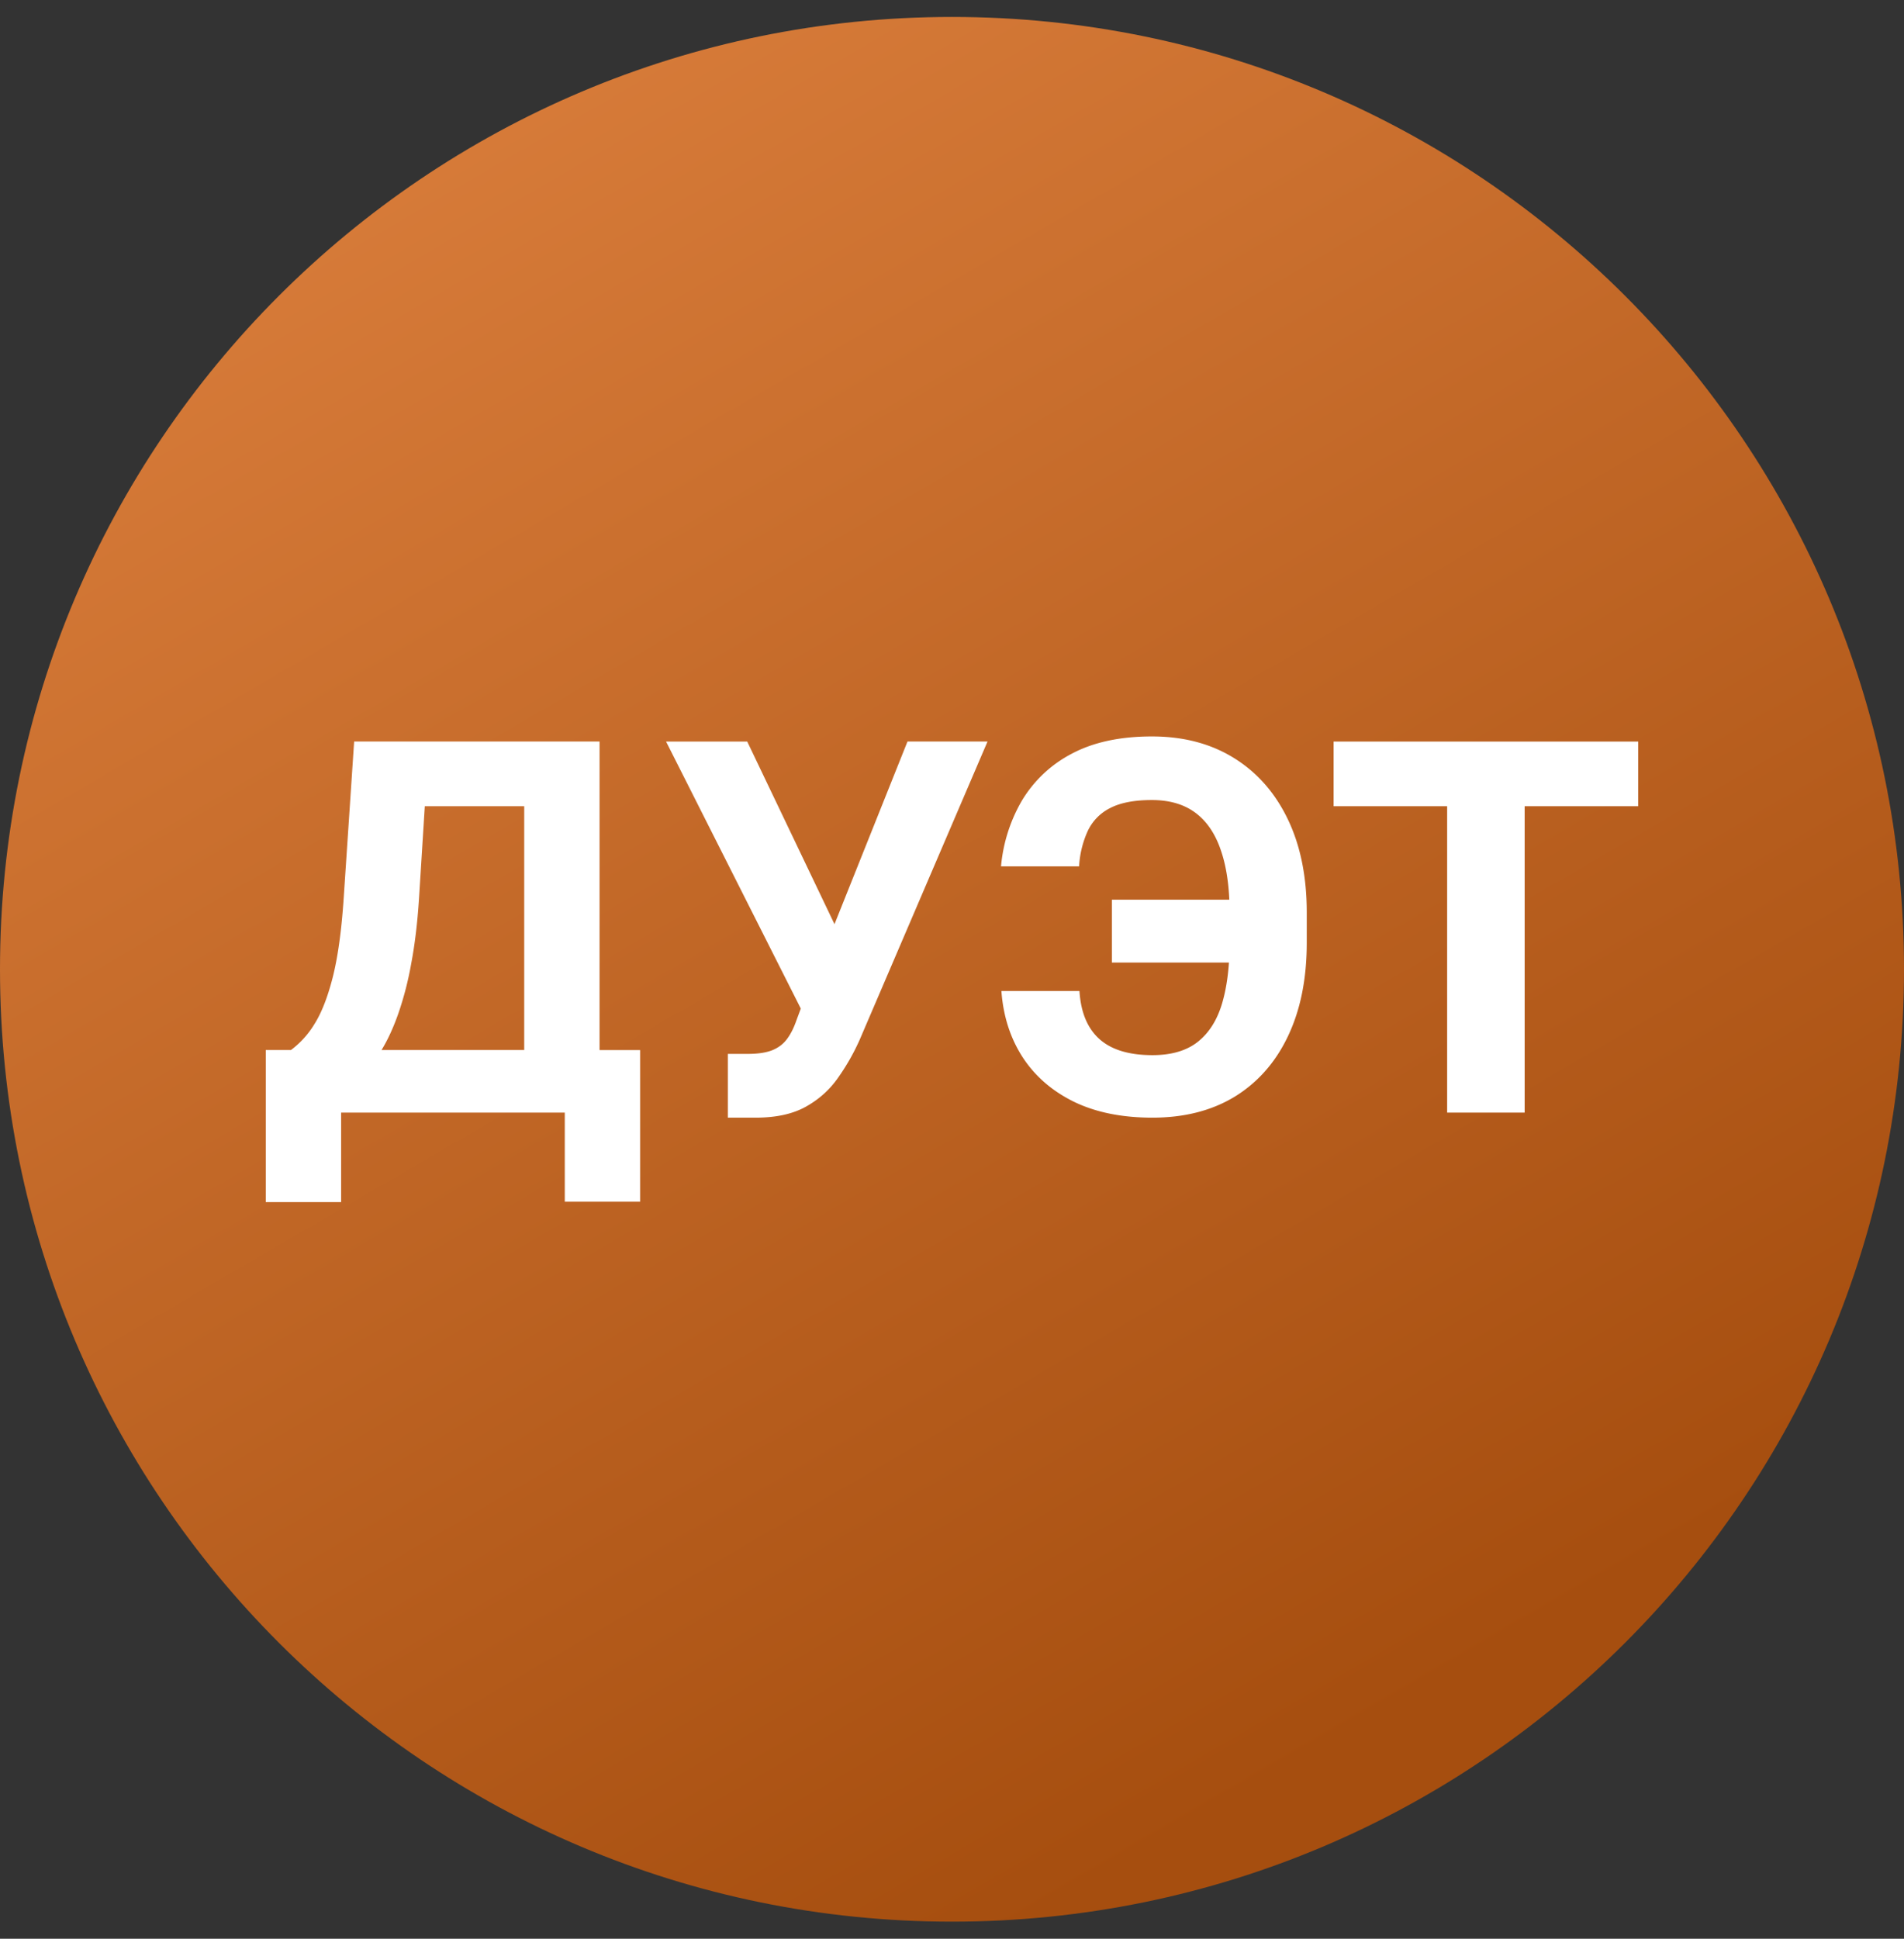
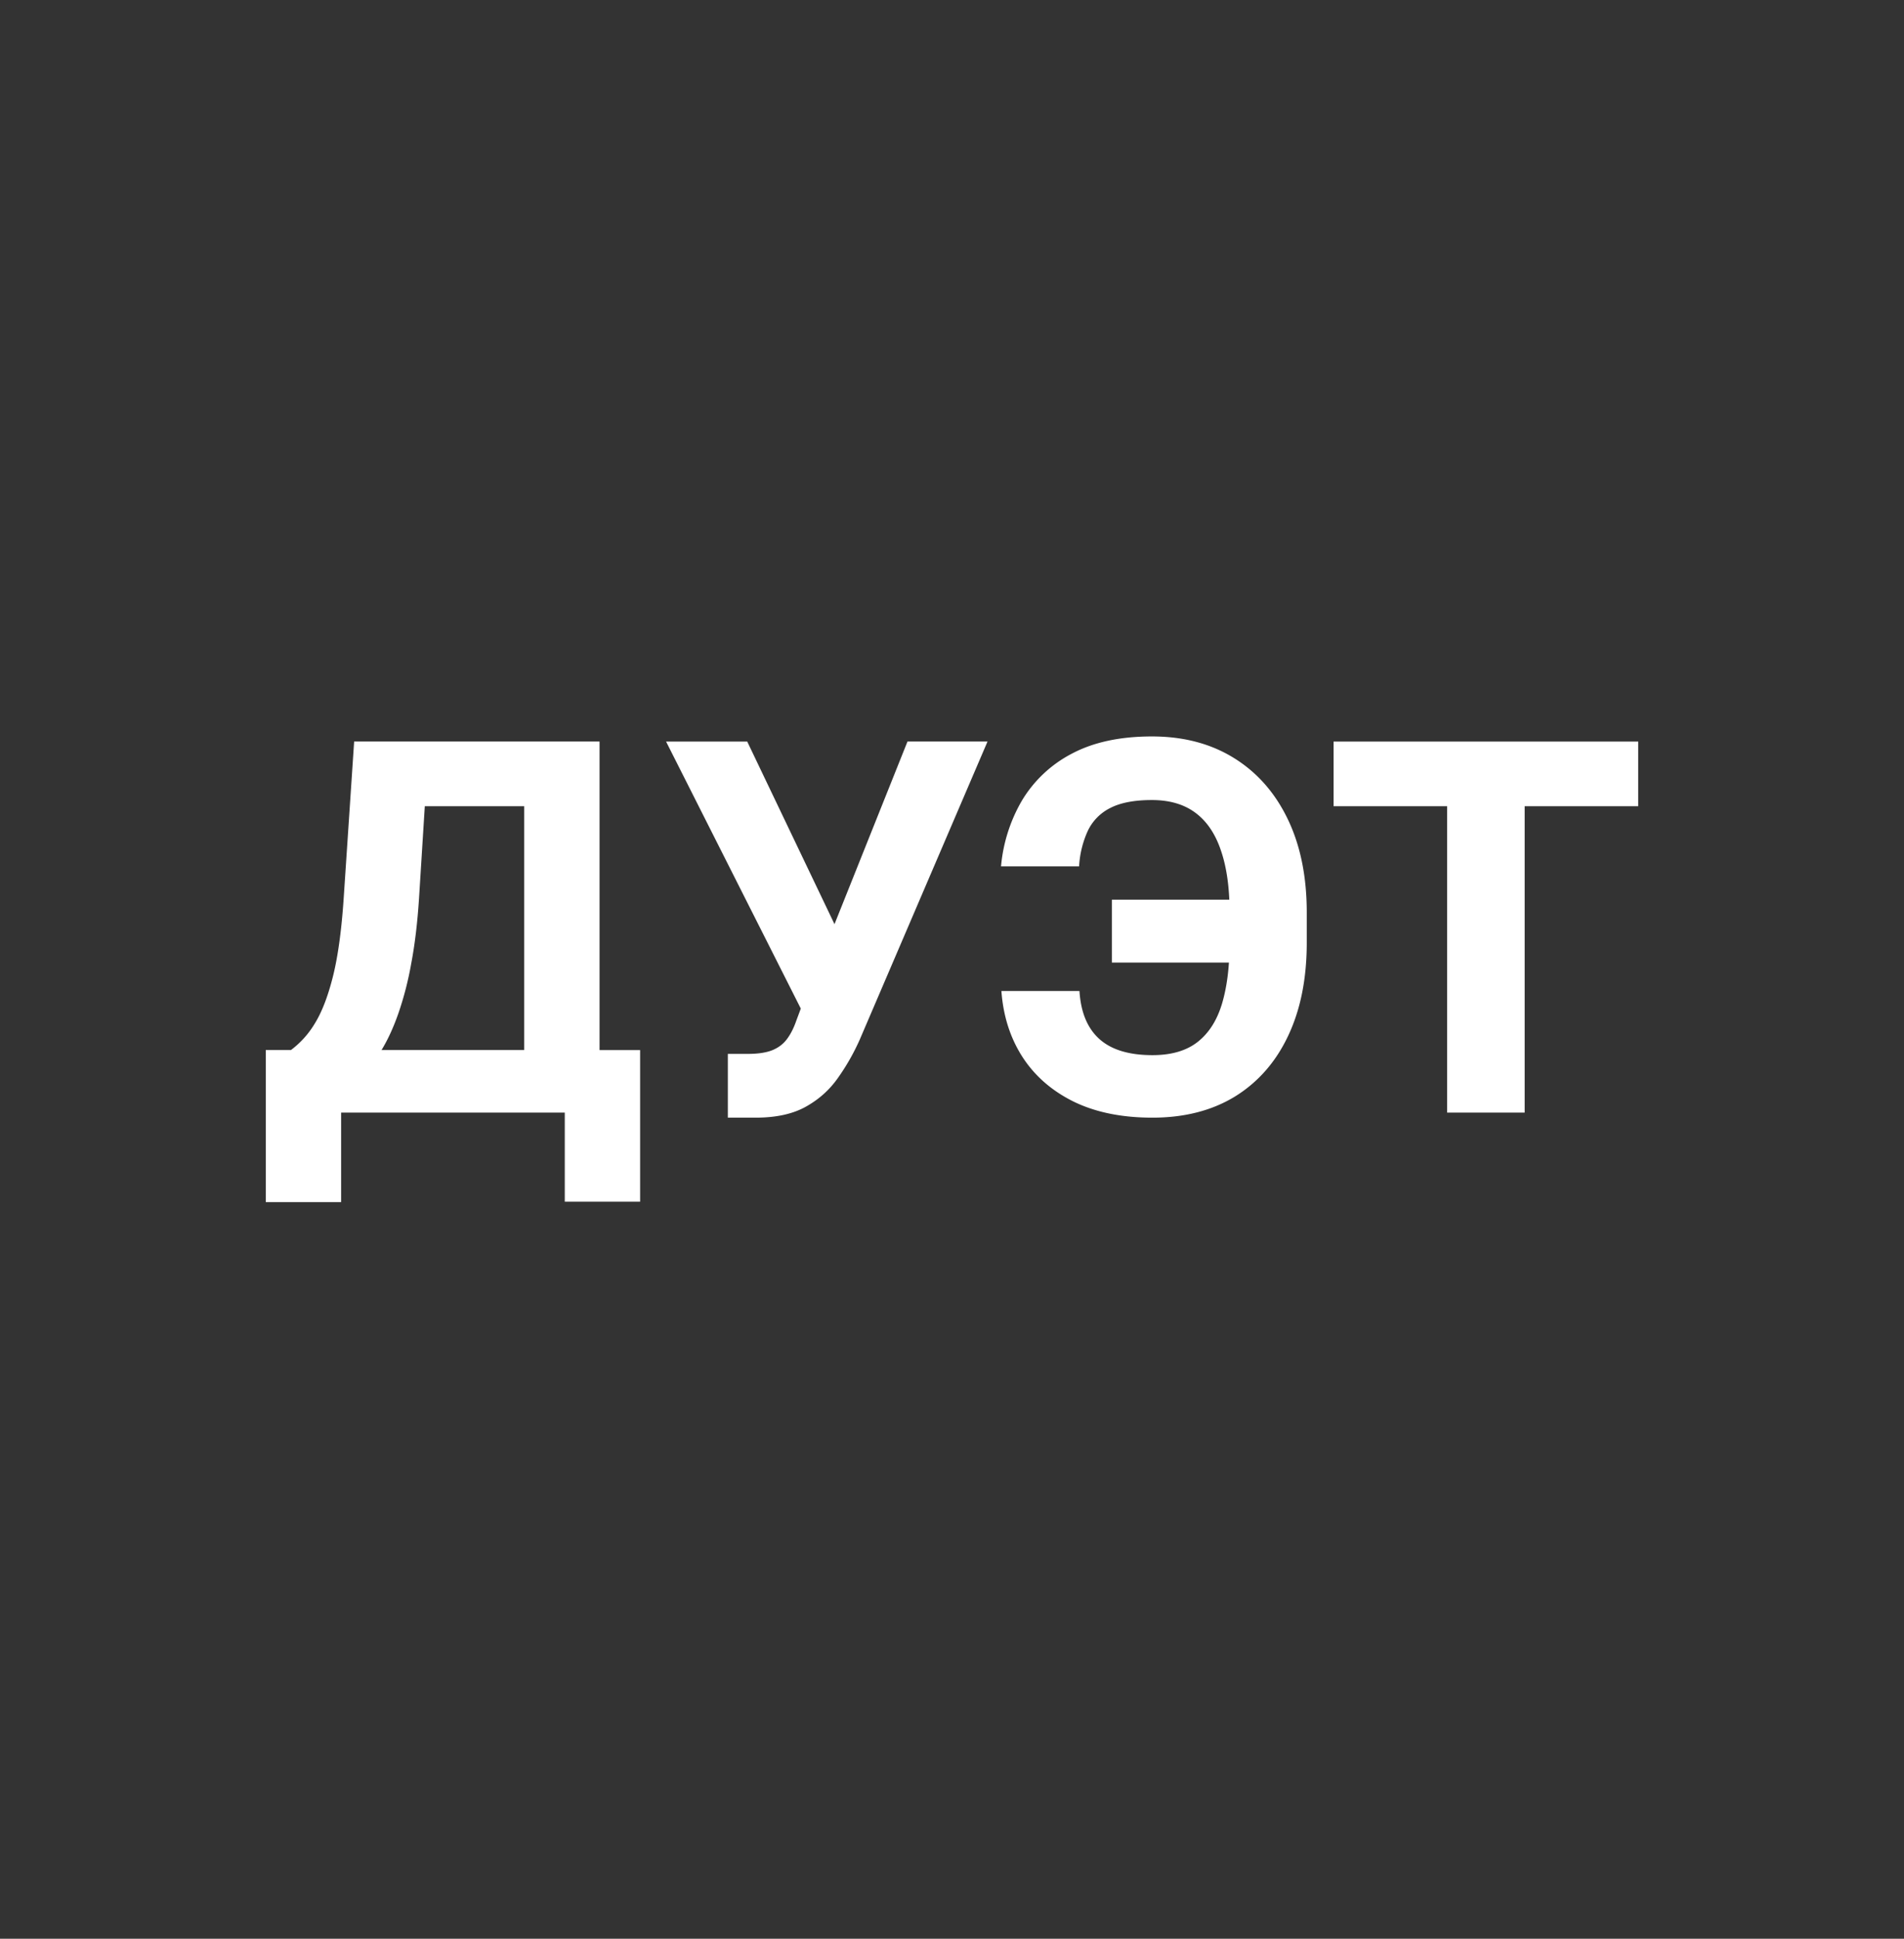
<svg xmlns="http://www.w3.org/2000/svg" width="56" height="57" fill="none" viewBox="0 0 56 57">
  <rect x="0" y="0" width="56" height="57" fill="#333333" stroke="none" />
  <g clip-path="url(#a)">
-     <path fill="url(#b)" d="M56 28.498c0-15.464-12.536-28-28-28s-28 12.536-28 28 12.536 28 28 28 28-12.536 28-28" />
    <path fill="#fff" d="M7.817 35.342v-4.47h.74a2.7 2.7 0 0 0 .693-.766q.315-.501.538-1.38.224-.884.32-2.312l.308-4.613h7.218v9.072h1.193v4.458h-2.216v-2.62h-6.578v2.631zm3.404-4.47h4.197v-7.169h-2.924l-.17 2.711q-.07 1.081-.23 1.918a9.6 9.6 0 0 1-.378 1.465q-.218.623-.495 1.076M21.407 32.86v-1.875h.591q.442 0 .714-.107.272-.111.431-.325.165-.218.277-.543l.133-.357-3.963-7.851h2.387l2.567 5.369 2.147-5.37h2.354l-3.76 8.768a6.5 6.5 0 0 1-.645 1.13q-.368.522-.943.841-.575.32-1.47.32zM37.406 26.452V28.3h-4.704v-1.848zm-7.953 2.684h2.296q.058.938.586 1.412t1.56.474q.842 0 1.337-.394.496-.394.714-1.135.219-.746.218-1.784v-.884q0-1.071-.25-1.806-.245-.741-.75-1.119-.502-.378-1.285-.378-.772 0-1.225.234a1.44 1.44 0 0 0-.66.672 2.9 2.9 0 0 0-.256 1.044h-2.296a4.65 4.65 0 0 1 .618-1.94 3.7 3.7 0 0 1 1.465-1.374q.953-.506 2.354-.506 1.391 0 2.413.634 1.023.634 1.582 1.795.56 1.16.56 2.749v.884q0 1.587-.549 2.743-.543 1.15-1.56 1.78-1.018.623-2.43.623-1.347 0-2.312-.469-.963-.474-1.507-1.31-.543-.842-.623-1.945M39.223 23.703v-1.901h8.96v1.901h-3.34v9.008h-2.28v-9.008z" />
  </g>
  <defs>
    <linearGradient id="b" x1="42.297" x2="13.65" y1="49.694" y2=".498" gradientUnits="userSpaceOnUse">
      <stop stop-color="#a64e0f" />
      <stop offset="1" stop-color="#d97d3b" />
    </linearGradient>
    <clipPath id="a">
      <path fill="#fff" d="M0 .498h56v56H0z" />
    </clipPath>
  </defs>
</svg>